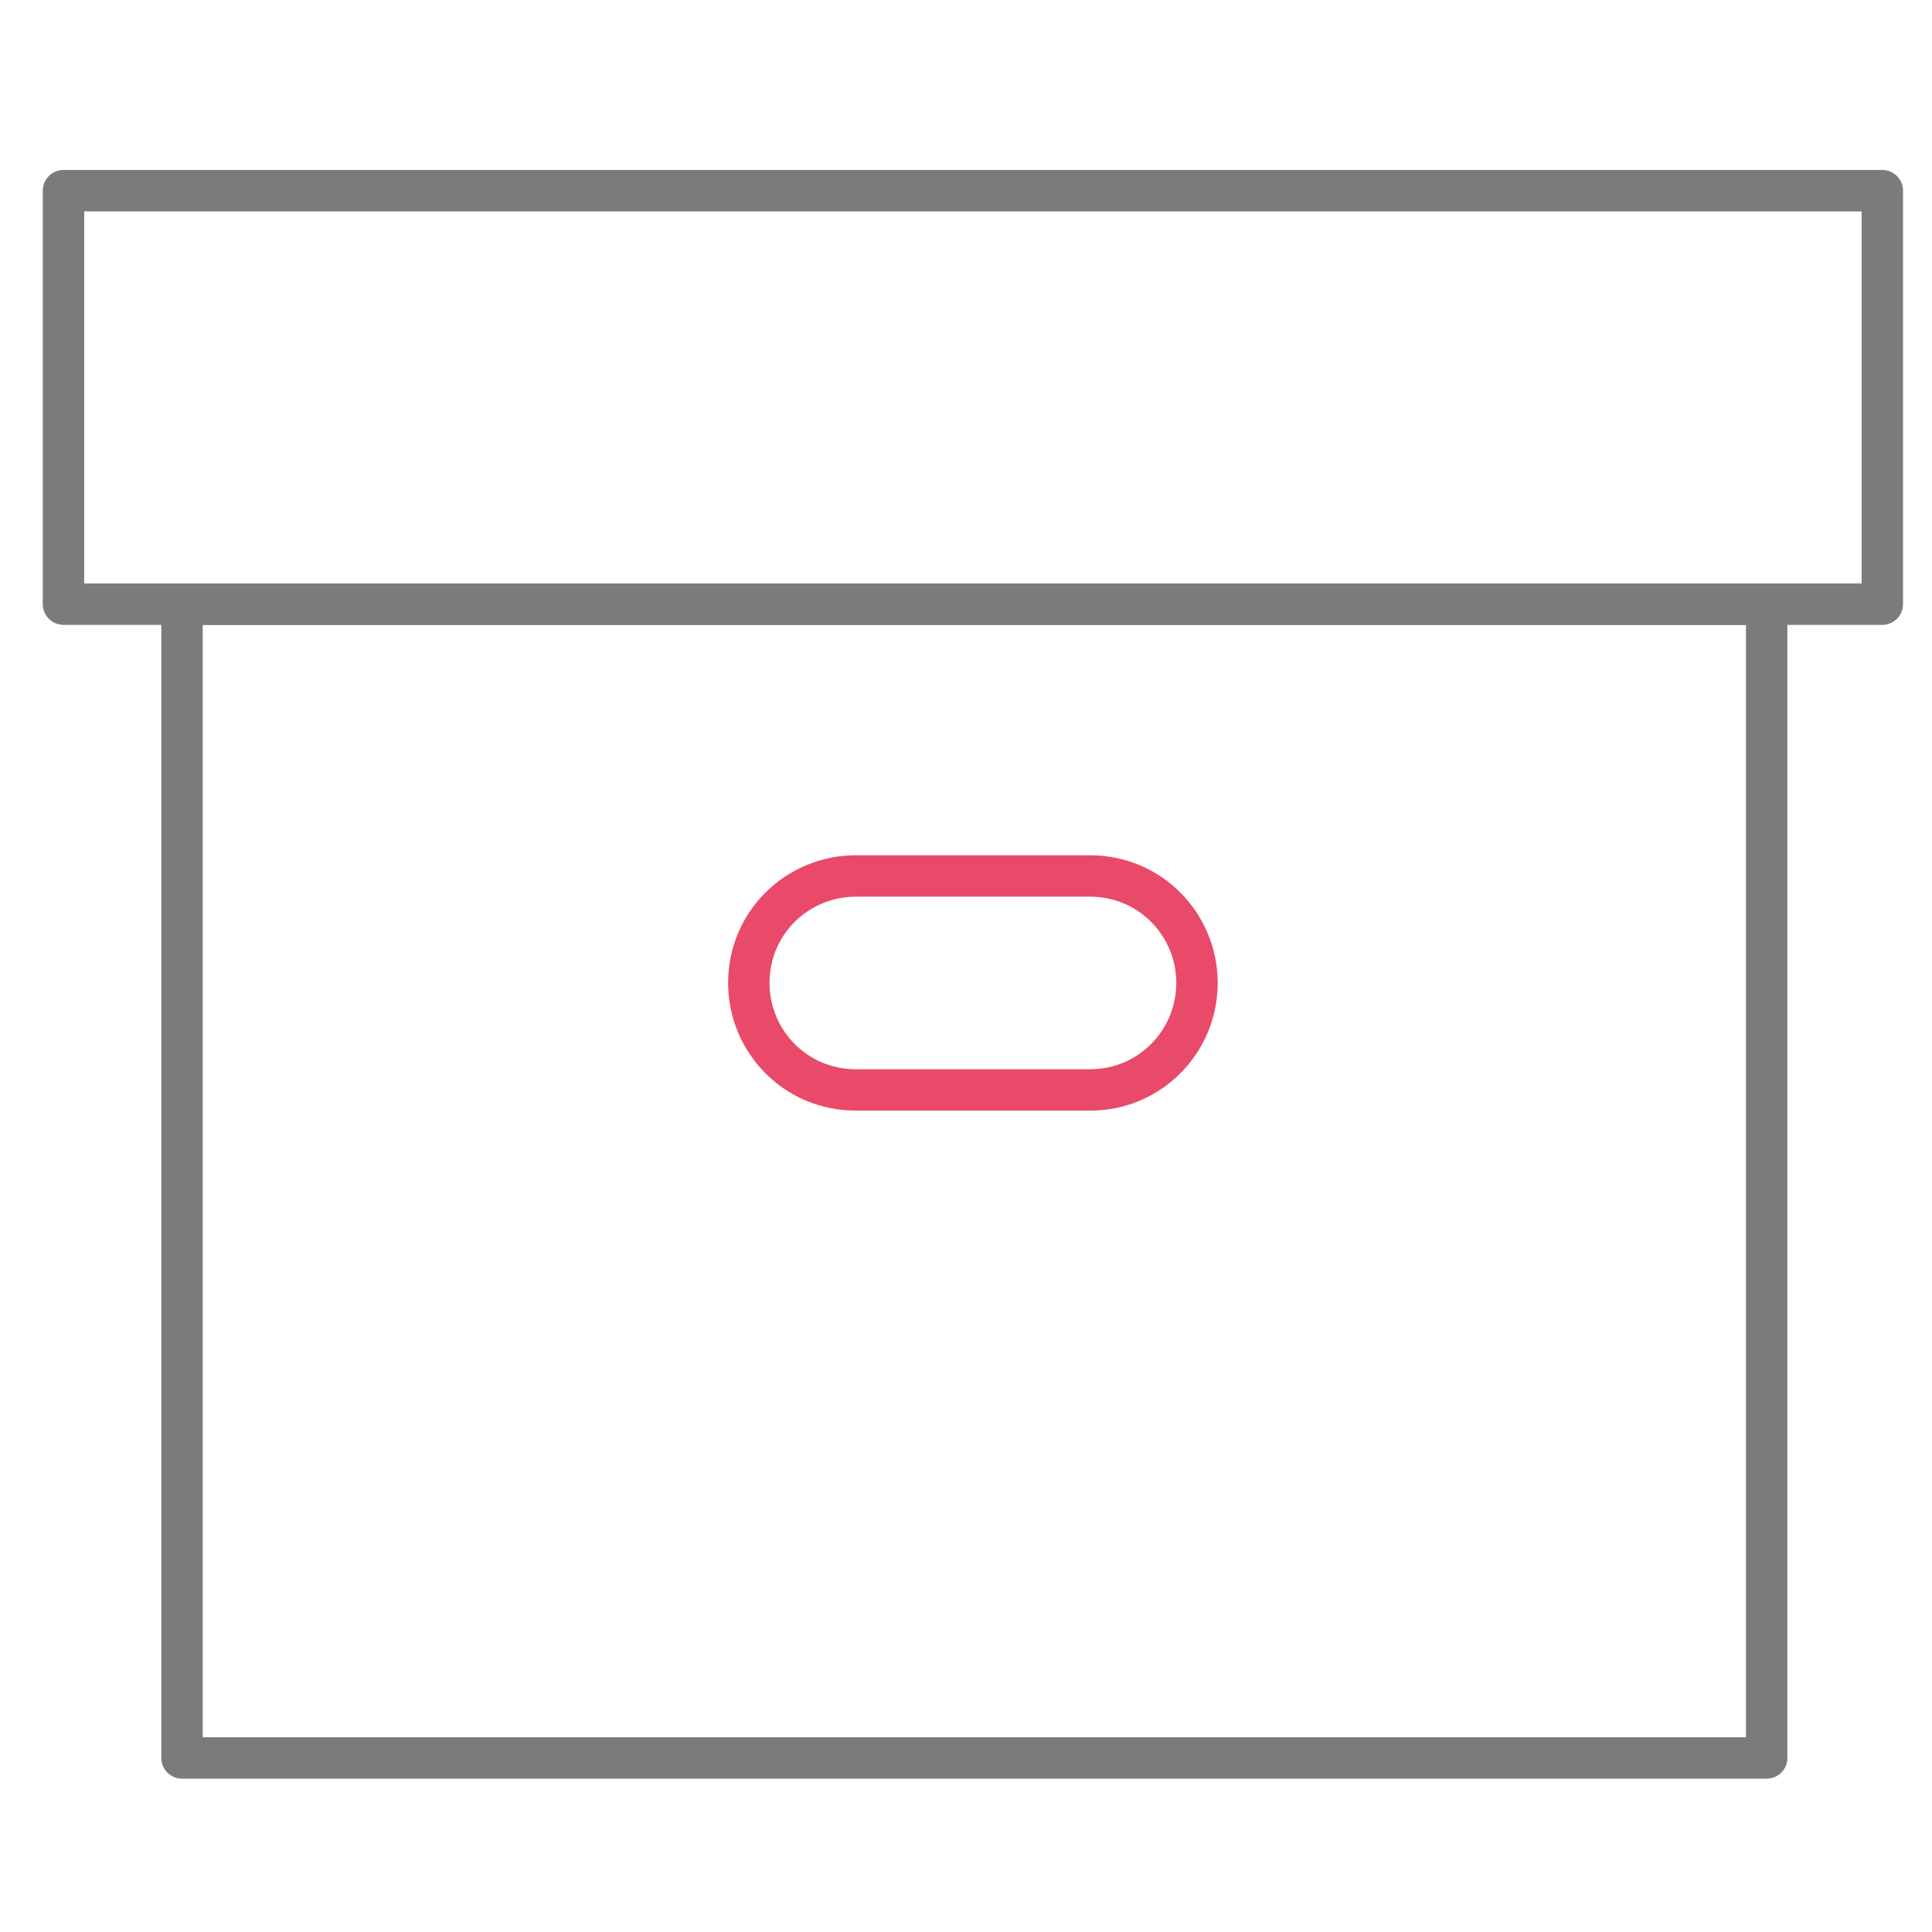
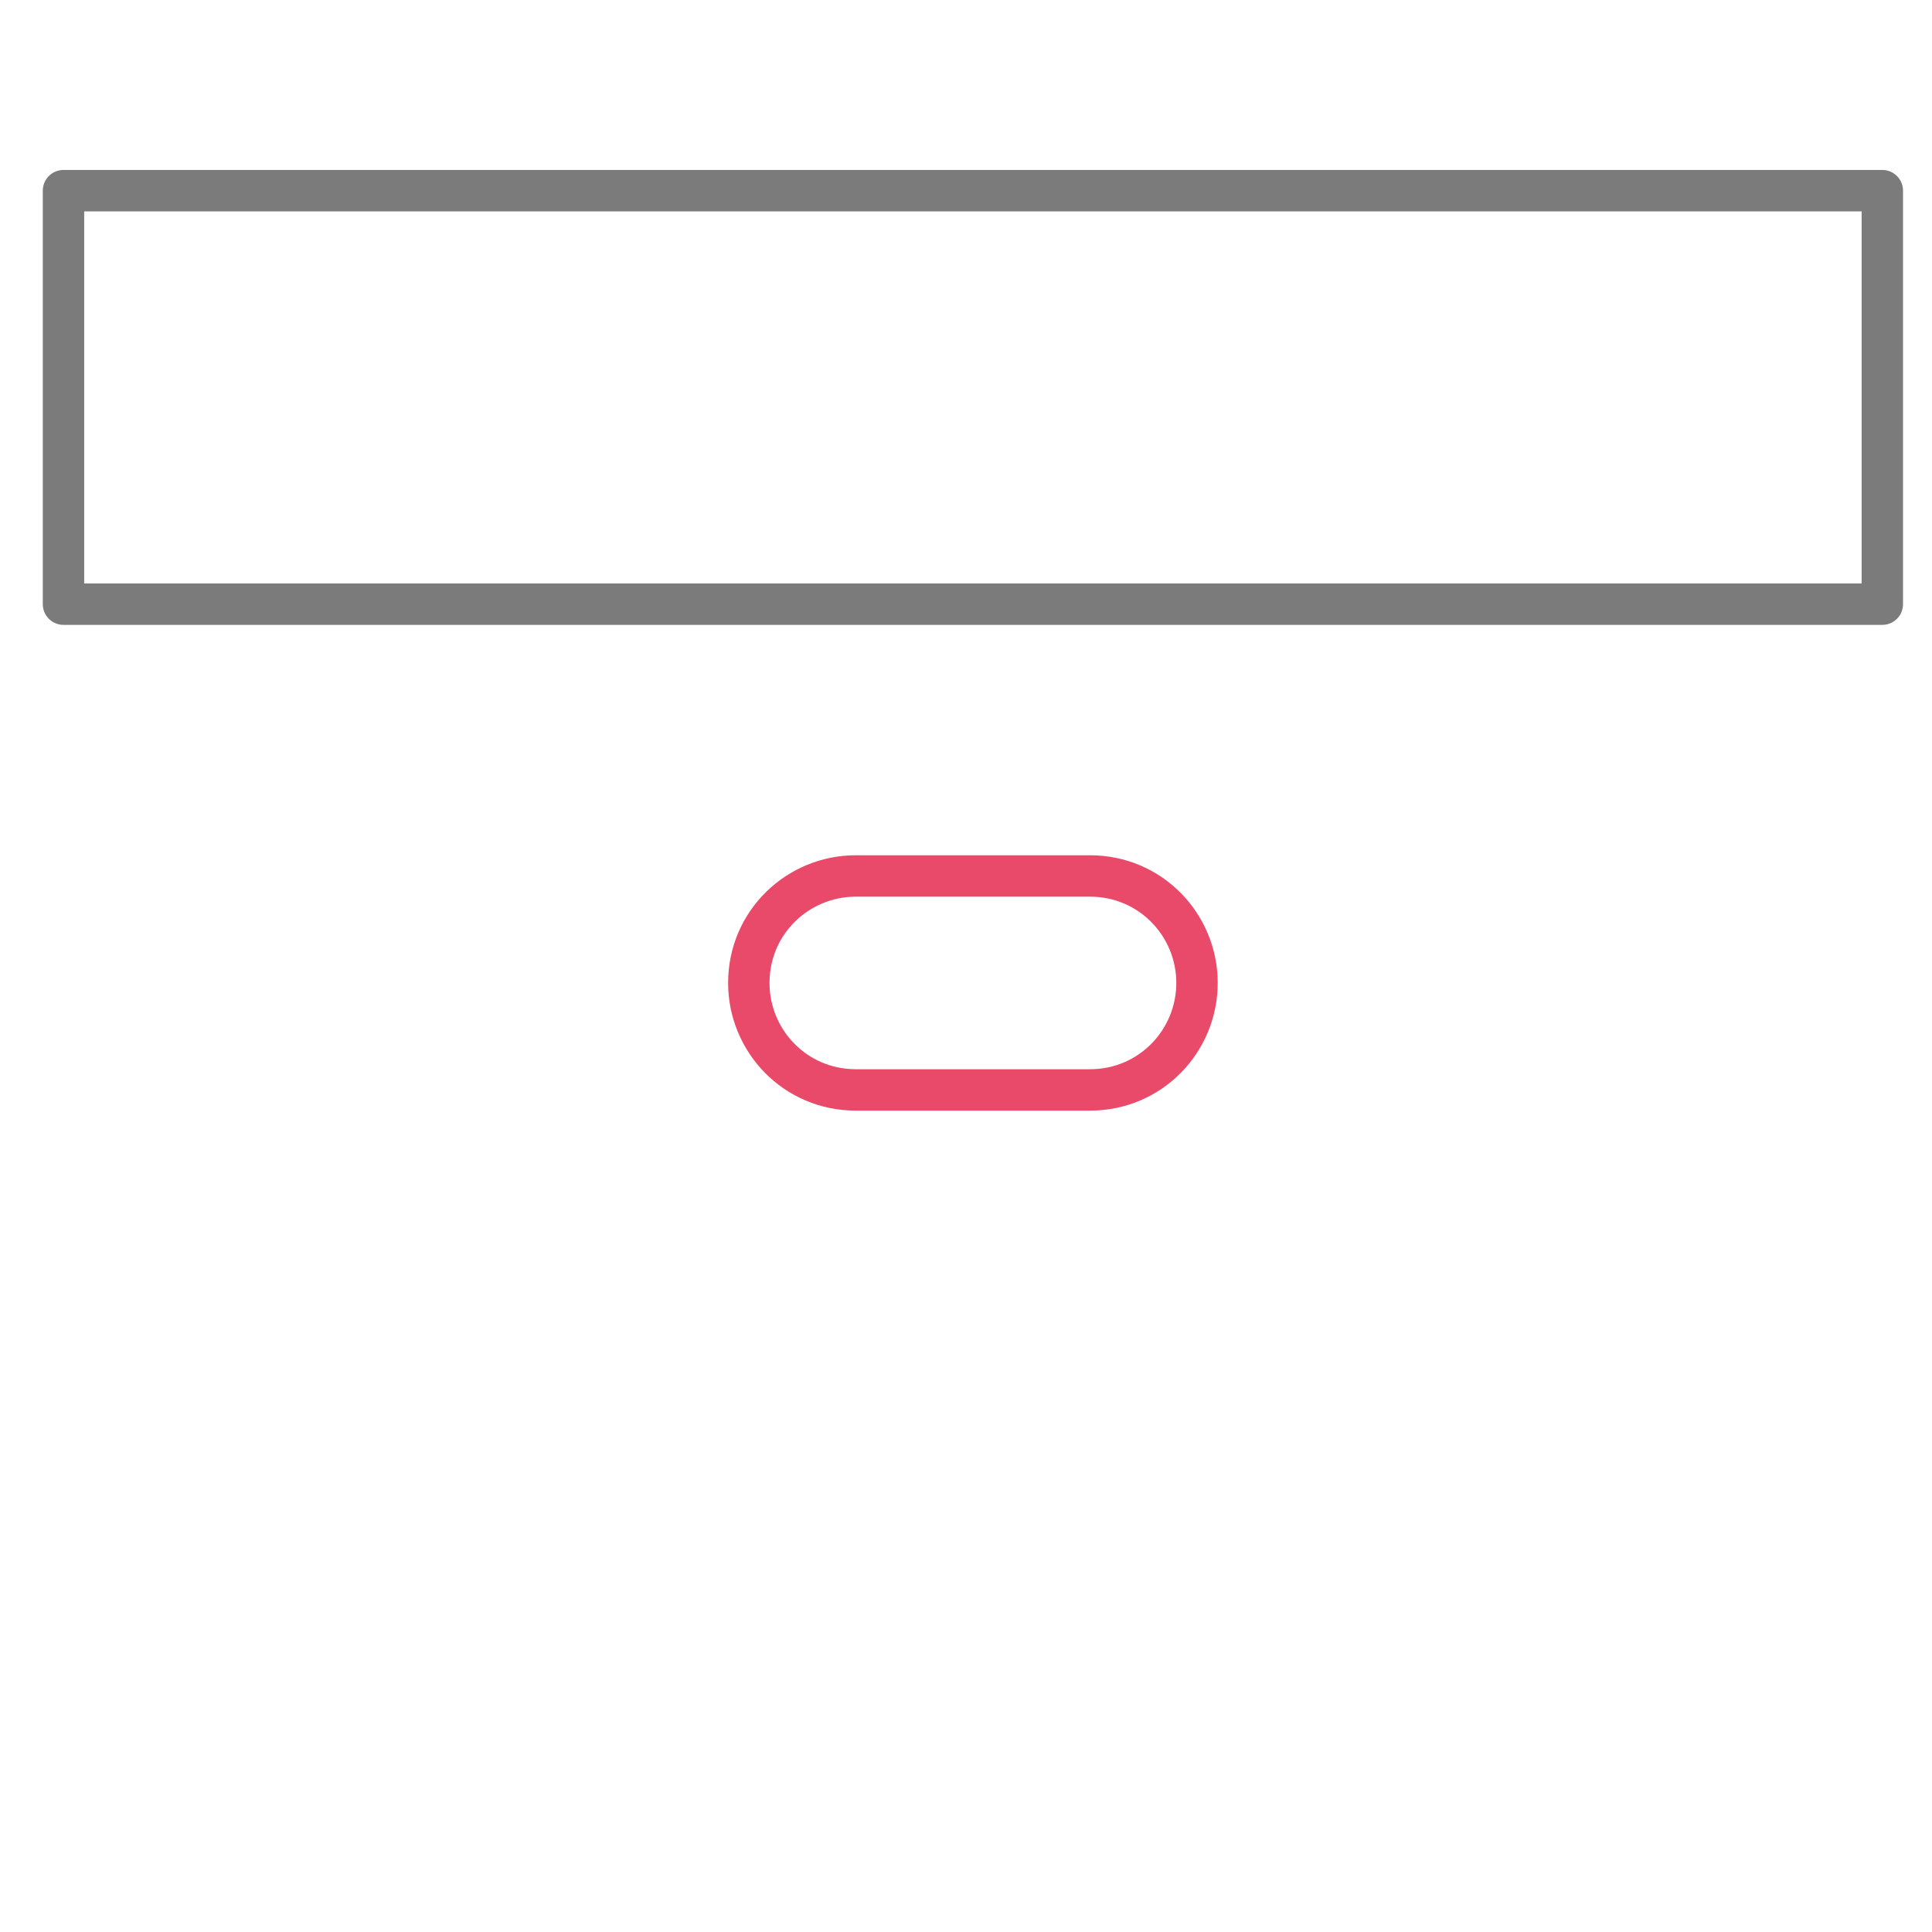
<svg xmlns="http://www.w3.org/2000/svg" version="1.1" id="Vrstva_1" x="0px" y="0px" width="70px" height="70px" viewBox="0 0 70 70" enable-background="new 0 0 70 70" xml:space="preserve">
  <g>
-     <rect x="6.595" y="21.89" fill="none" stroke="#7C7B7B" stroke-width="1.5" stroke-linecap="round" stroke-linejoin="round" stroke-miterlimit="10" width="57.415" height="41.804" />
    <rect x="2.3" y="6.908" fill="none" stroke="#7C7B7B" stroke-width="1.5" stroke-linecap="round" stroke-linejoin="round" stroke-miterlimit="10" width="65.9" height="14.982" />
-     <path fill="none" stroke="#E94A6A" stroke-width="1.5" stroke-linecap="round" stroke-linejoin="round" stroke-miterlimit="10" d="   M39.493,39.49h-8.486c-2.2,0-3.876-1.781-3.876-3.876l0,0c0-2.2,1.781-3.876,3.876-3.876h8.486c2.2,0,3.877,1.781,3.877,3.876l0,0   C43.37,37.709,41.693,39.49,39.493,39.49z" />
+     <path fill="none" stroke="#E94A6A" stroke-width="1.5" stroke-linecap="round" stroke-linejoin="round" stroke-miterlimit="10" d="   M39.493,39.49h-8.486c-2.2,0-3.876-1.781-3.876-3.876c0-2.2,1.781-3.876,3.876-3.876h8.486c2.2,0,3.877,1.781,3.877,3.876l0,0   C43.37,37.709,41.693,39.49,39.493,39.49z" />
  </g>
  <g id="pozadi">
    <rect fill="none" width="70" height="70" />
  </g>
</svg>